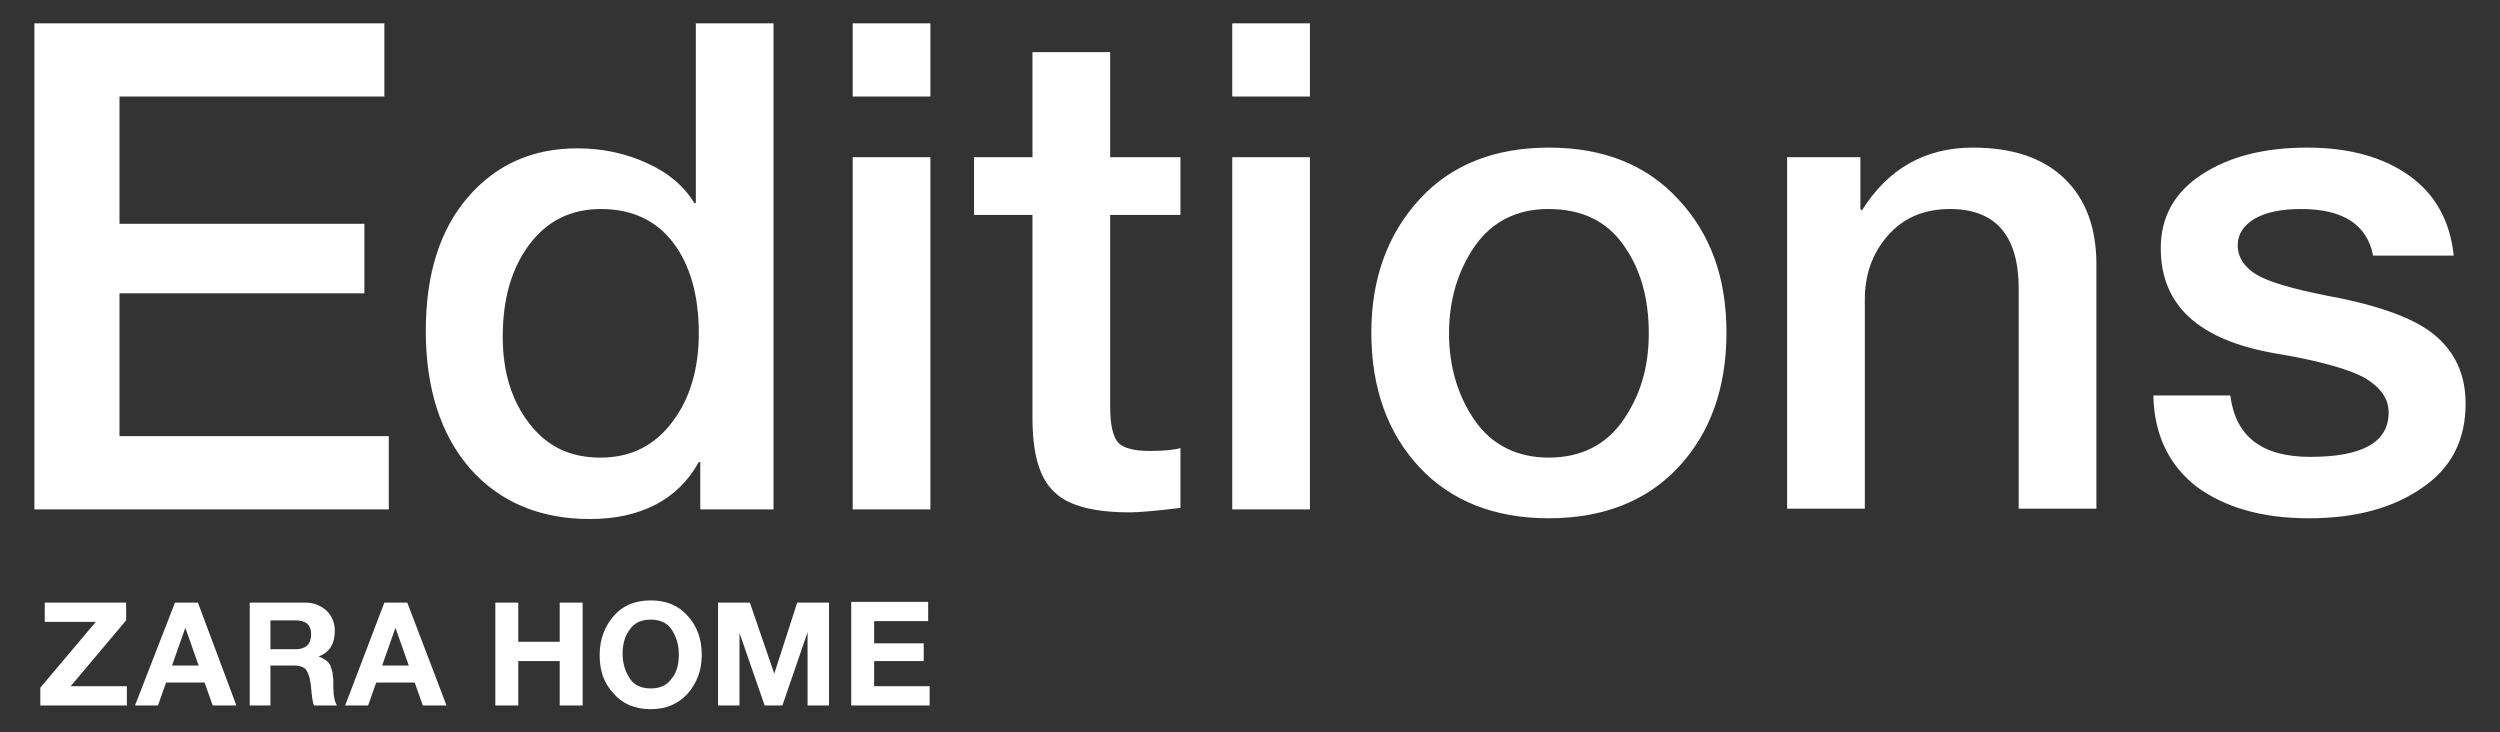
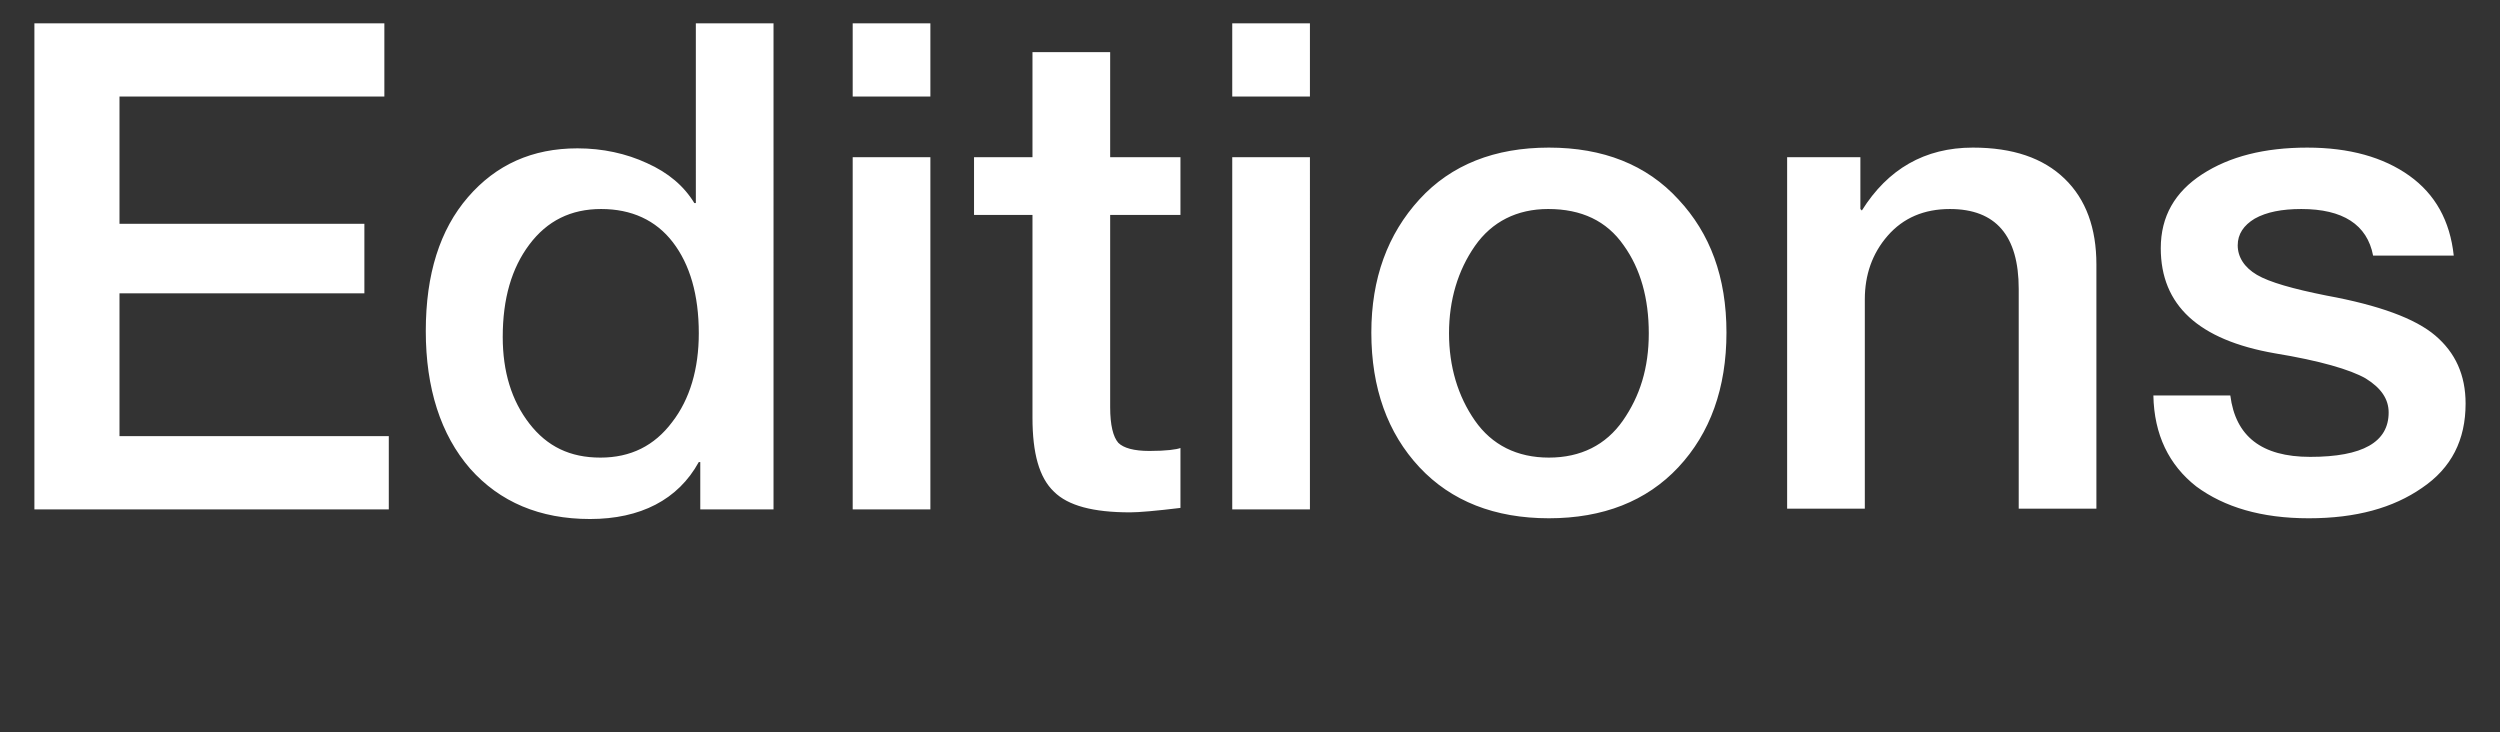
<svg xmlns="http://www.w3.org/2000/svg" id="Capa_1" viewBox="0 0 337.9 99">
  <rect x="0" y="0" width="337.9" height="99" fill="#333333" stroke="none" />
  <defs>
    <style>.cls-1{fill:#fff;}</style>
  </defs>
  <path class="cls-1" d="M297.65,23.55c-3.7,2.4-5.6,5.7-5.6,10,0,7.7,5.1,12.4,15.4,14.2,6.1,1,10.2,2.2,12.3,3.4,2.1,1.3,3.1,2.8,3.1,4.6,0,4-3.5,6-10.6,6-6.6,0-10.1-2.8-10.8-8.3h-10.4c.1,5.3,2.1,9.4,5.8,12.3,3.8,2.8,8.8,4.3,15.2,4.3s11.4-1.4,15.3-4.1c4-2.7,5.9-6.5,5.9-11.4,0-3.9-1.4-6.9-4.1-9.2s-7.6-4.1-14.7-5.4c-4.5-.9-7.7-1.8-9.4-2.8-1.7-1-2.6-2.4-2.6-4,0-1.5,.8-2.7,2.3-3.6,1.6-.9,3.7-1.3,6.3-1.3,5.6,0,8.9,2.1,9.7,6.3h10.9c-.5-4.7-2.5-8.3-6-10.8s-8.1-3.8-13.8-3.8c-5.8,0-10.5,1.2-14.2,3.6m-46,4.9l-.2-.2v-7h-9.9v47.5h10.5v-28.3c0-3.3,1-6.2,3.1-8.6s4.9-3.6,8.4-3.6c6.2,0,9.3,3.6,9.3,10.8v29.7h10.5V35.75c0-4.9-1.4-8.8-4.3-11.6-2.9-2.8-7-4.2-12.4-4.2-6.5,0-11.5,2.9-15,8.5m-42.4-.2c4.5,0,7.9,1.6,10.2,4.9,2.3,3.2,3.4,7.2,3.4,11.9s-1.2,8.5-3.5,11.8-5.7,5-10,5-7.7-1.7-10-5-3.5-7.3-3.5-11.8,1.2-8.5,3.5-11.8c2.3-3.3,5.7-5,9.9-5m-23.9,16.7c0,7.5,2.2,13.6,6.5,18.2s10.2,6.9,17.5,6.9,13.2-2.3,17.5-6.9,6.5-10.7,6.5-18.2-2.2-13.4-6.5-18c-4.3-4.7-10.2-7-17.5-7s-13.2,2.3-17.5,7c-4.3,4.7-6.5,10.7-6.5,18m-18.8,23.9h10.5V21.25h-10.5v47.6Zm0-55.8h10.5V3.15h-10.5V13.05Zm-27,8.2h-7.9v7.8h7.9v27.4c0,4.8,.9,8.1,2.9,10,1.9,1.9,5.3,2.8,10.3,2.8,1.2,0,3.5-.2,6.8-.6v-8.1c-.5,.2-1.9,.4-4.2,.4-2.1,0-3.5-.4-4.2-1.1-.7-.8-1.1-2.4-1.1-4.8V29.05h9.5v-7.8h-9.5V7.05h-10.5v14.2Zm-24.3,47.6h10.5V21.25h-10.5v47.6Zm0-55.8h10.5V3.15h-10.5V13.05Zm-43.7,20c2.4-3.2,5.6-4.8,9.7-4.8s7.4,1.5,9.7,4.5c2.3,3,3.5,7.1,3.5,12.3,0,4.8-1.2,8.9-3.6,12-2.4,3.2-5.6,4.8-9.7,4.8s-7.2-1.5-9.6-4.6-3.6-7-3.6-11.7c0-5.2,1.2-9.3,3.6-12.5m22.5-5.6h-.2c-1.4-2.3-3.5-4.1-6.4-5.4-2.8-1.3-6-2-9.4-2-6.1,0-11,2.2-14.8,6.6s-5.7,10.4-5.7,18.1,2,14,6,18.6c4,4.5,9.4,6.8,16.2,6.8s11.9-2.6,14.7-7.7h.2v6.4h9.9V3.15h-10.5V27.45ZM4.65,68.85H52.55v-9.9H16.15v-19.3H49.25v-9.4H16.15V13.05H51.95V3.15H4.65V68.85Z" />
-   <path class="cls-1" d="M115.05,95.35h10.6v-2.6h-7.5v-3.4h6.7v-2.4h-6.7v-3h7.3v-2.6h-10.4v14Zm-18,0h2.9v-9.8h0l3.4,9.8h2.4l3.4-9.9h0v9.9h2.9v-13.9h-4.3l-3.1,9.6h0l-3.3-9.6h-4.3v13.9Zm-11.9-10.3c.6-.9,1.6-1.3,2.8-1.3s2.2,.4,2.8,1.3c.6,.9,1,2,1,3.4s-.3,2.5-1,3.3c-.6,.9-1.6,1.3-2.8,1.3s-2.2-.4-2.8-1.3c-.6-.9-1-2-1-3.4,0-1.3,.3-2.4,1-3.3m-2.2-1.8c-1.2,1.4-1.9,3.1-1.9,5.3s.6,3.8,1.9,5.2c1.2,1.4,2.9,2.1,5,2.1s3.7-.7,5-2.1c1.2-1.4,1.9-3.1,1.9-5.2s-.6-3.9-1.9-5.3c-1.2-1.4-2.9-2.1-5-2.1-2.1,0-3.8,.7-5,2.1m-16,12.1h3.1v-6h5.6v6h3.1v-13.9h-3.1v5.3h-5.6v-5.3h-3.1v13.9Zm-11.7-5.4h-3.6l1.8-5.1h0l1.8,5.1Zm-8.6,5.4h3.1l1.1-3.1h5.2l1.1,3.1h3.2l-5.3-13.9h-3.1l-5.3,13.9Zm-10.1-11.5h3.4c1.4,0,2.1,.6,2.1,1.9s-.7,2-2.1,2h-3.4v-3.9Zm-3.1,11.5h3.1v-5.4h3.1c.9,0,1.5,.2,1.8,.7s.5,1.2,.6,2.3c.1,1.2,.2,2,.4,2.4h3.1c-.3-.4-.5-1.3-.5-2.6v-.9c0-.2-.1-.5-.1-.9-.1-.4-.2-.7-.3-1-.1-.2-.3-.5-.6-.7s-.6-.4-1-.5h0c1.5-.6,2.2-1.7,2.2-3.5,0-1.1-.4-2-1.1-2.7-.8-.7-1.7-1.1-2.9-1.1h-7.5v13.9h-.3Zm-6.6-5.4h-3.6l1.8-5.1h0l1.8,5.1Zm-8.6,5.4h3.1l1.1-3.1h5.2l1.1,3.1h3.2l-5.2-13.9h-3.1l-5.4,13.9Zm-12.2-11.3h6.9l-7.5,8.9v2.4h11.7v-2.6h-7.6l7.5-8.9v-2.4H6.05v2.6Z" />
</svg>